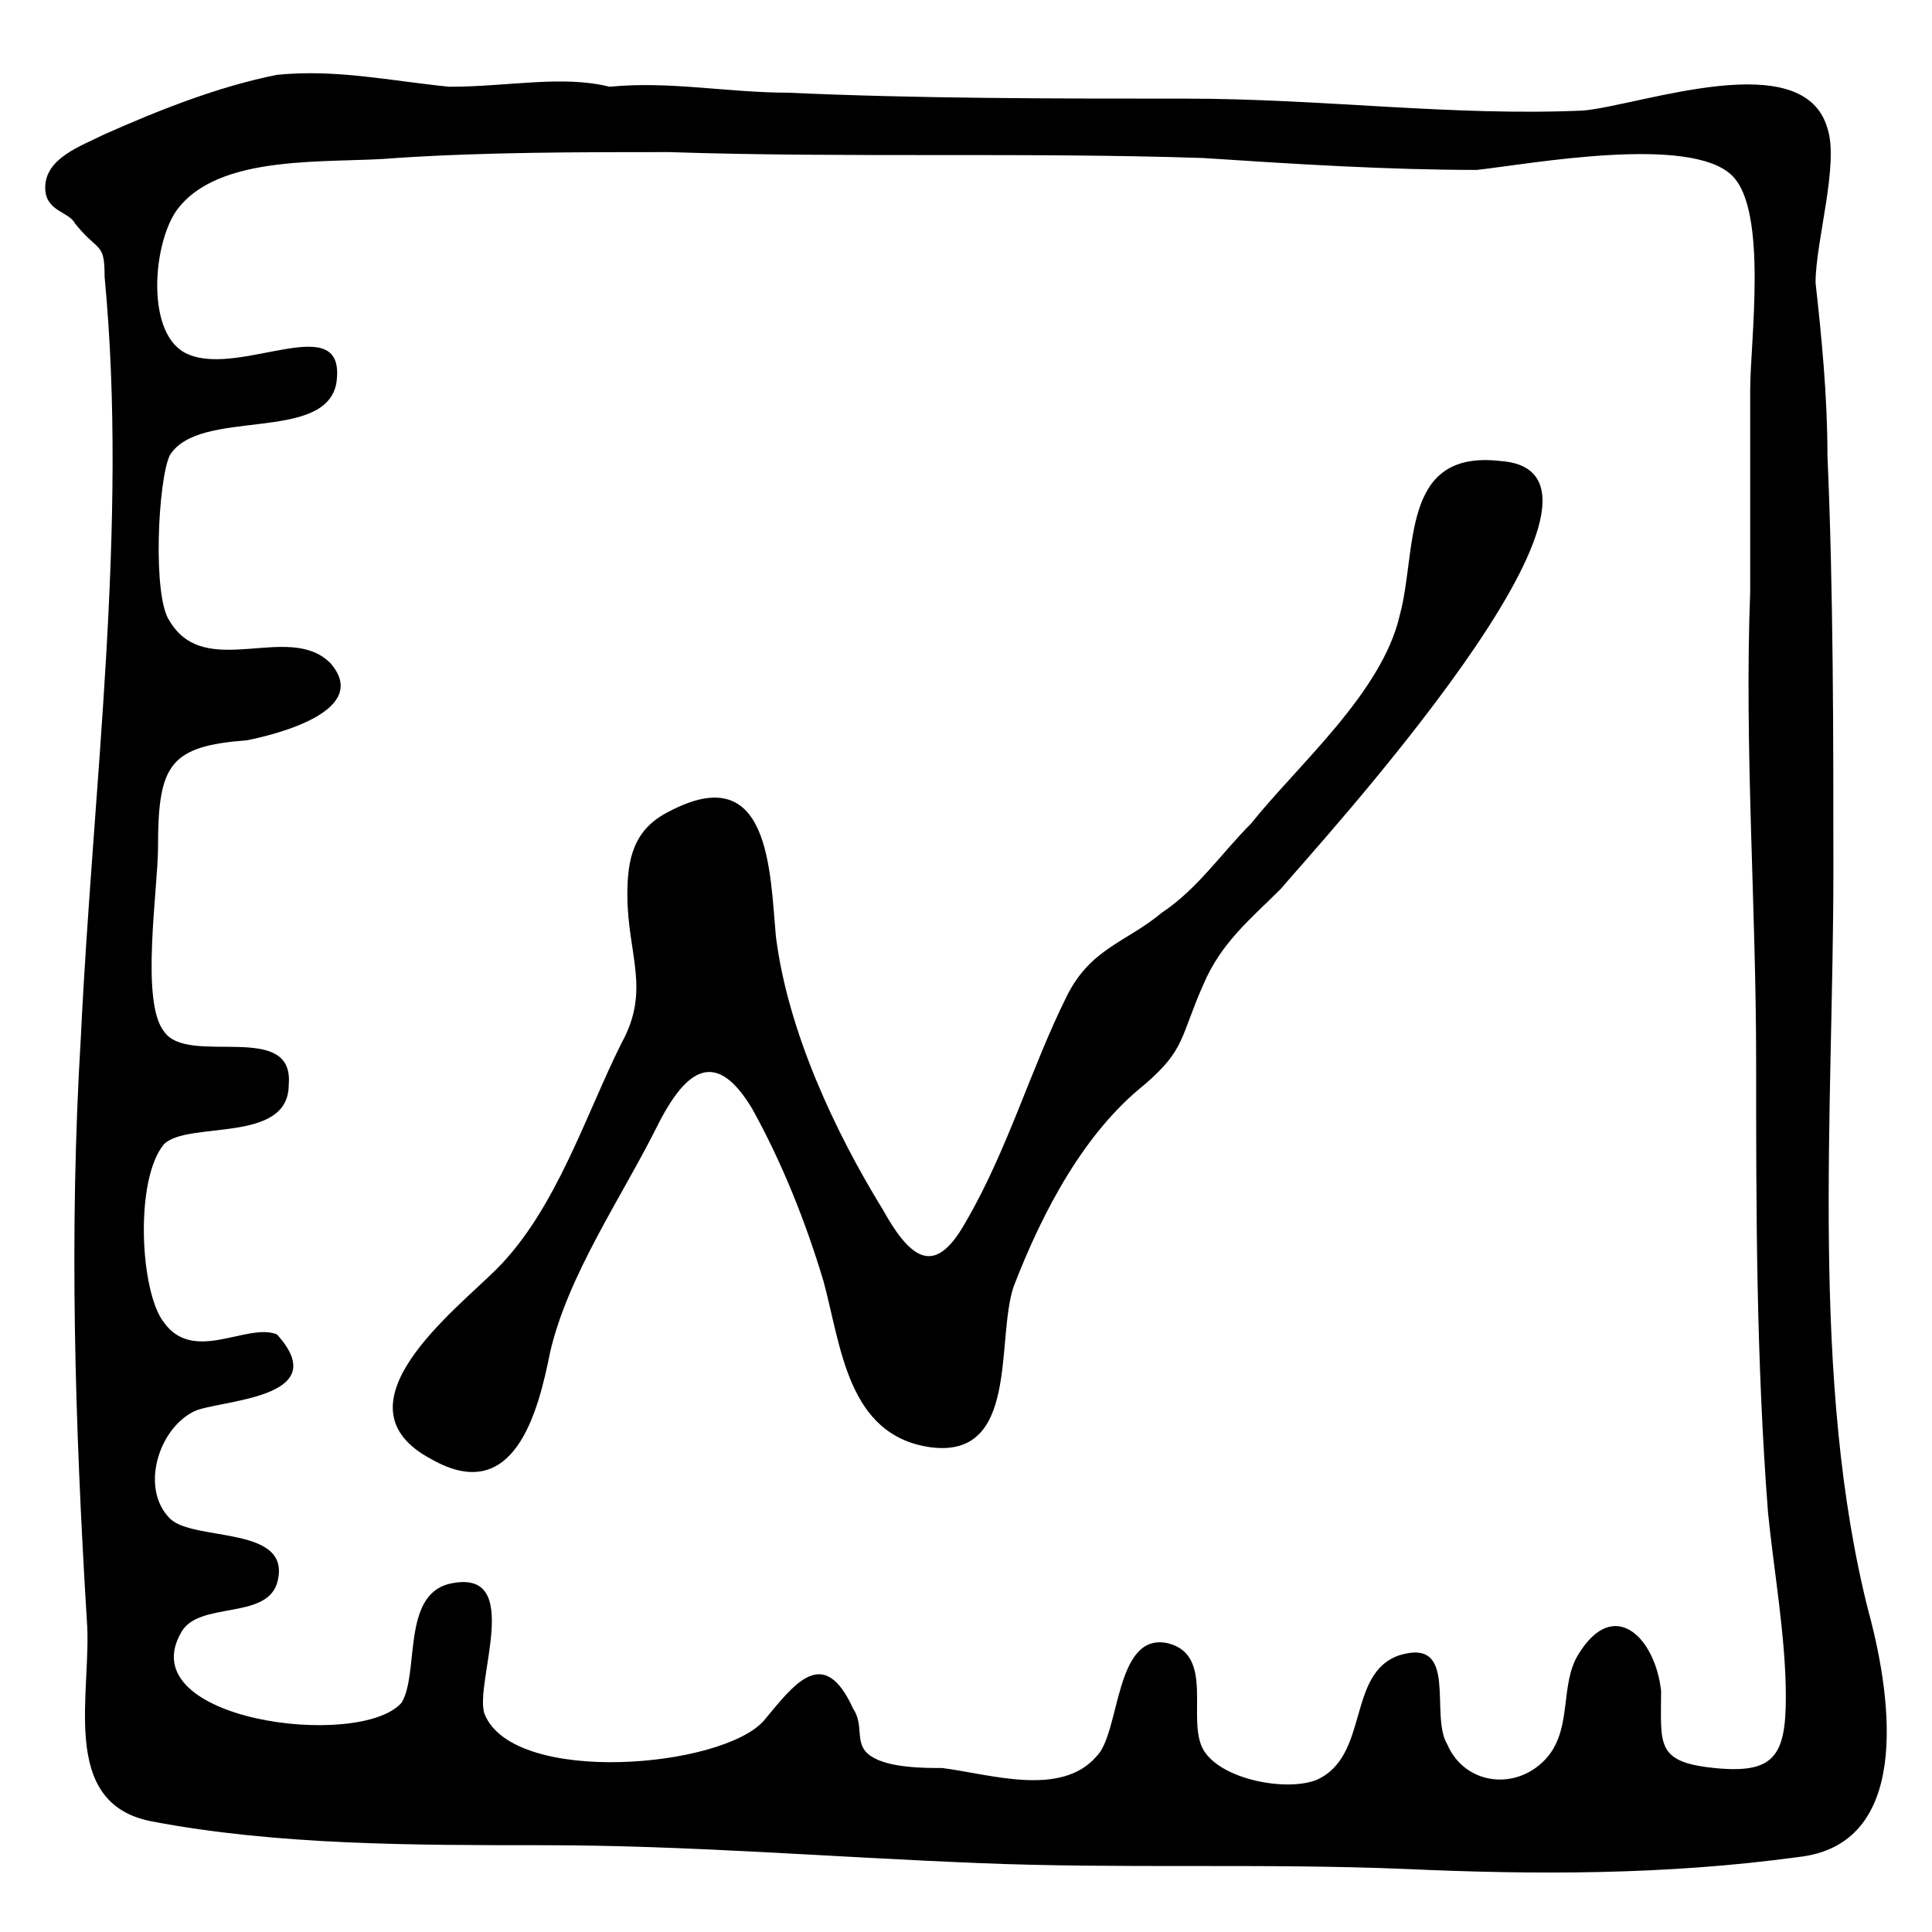
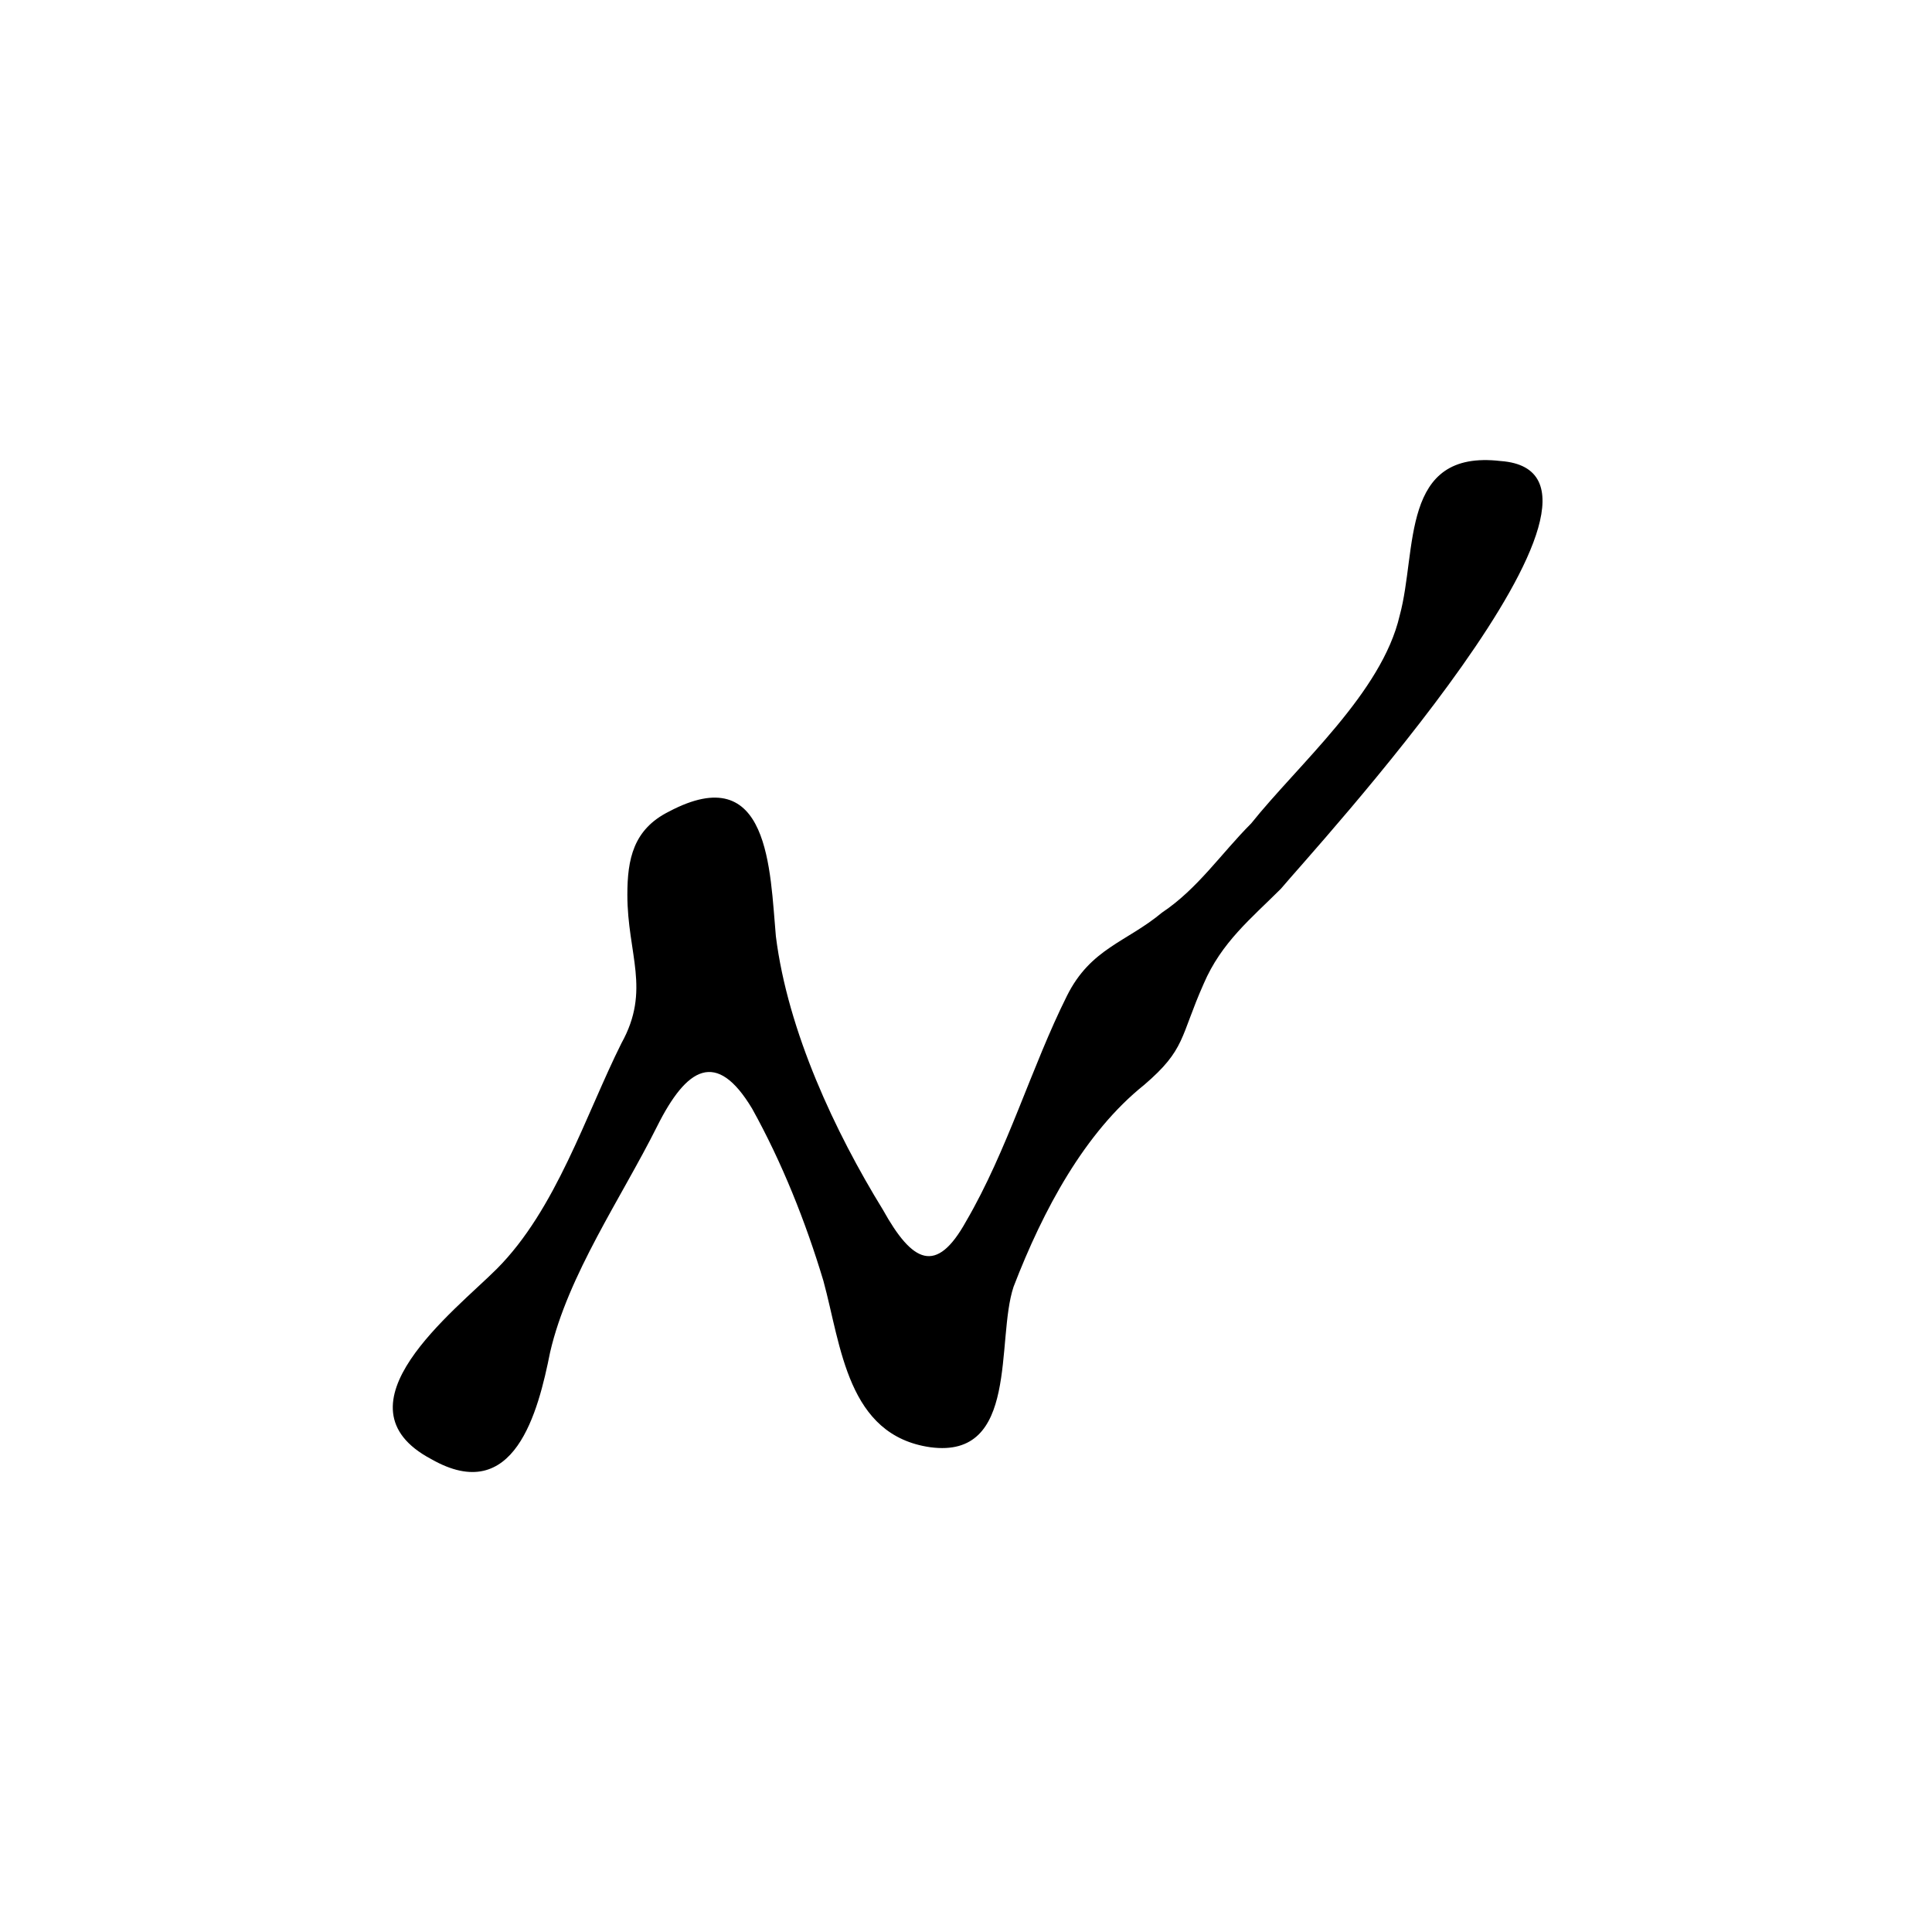
<svg xmlns="http://www.w3.org/2000/svg" fill="#000000" width="800px" height="800px" version="1.1" viewBox="144 144 512 512">
  <g>
-     <path d="m639.31 571.61c-15.742-61.402-9.445-133.82-9.445-196.8 0-36.211 0-73.996-1.574-110.21 0-15.742-1.574-31.488-3.148-45.656 0-11.02 6.297-31.488 3.148-40.934-6.297-22.043-48.805-6.297-64.551-4.723-34.637 1.574-69.273-3.148-105.48-3.148-34.637 0-70.848 0-105.48-1.574-15.742 0-31.488-3.148-47.23-1.574-12.594-3.148-26.766 0-42.508 0-15.75-1.578-29.918-4.731-45.664-3.156-15.742 3.148-31.488 9.445-45.656 15.742-6.297 3.148-15.742 6.297-15.742 14.168 0 6.297 6.297 6.297 7.871 9.445 6.297 7.879 7.871 4.731 7.871 14.176 6.297 66.125-3.148 135.4-6.297 201.52-3.152 51.957-1.578 102.34 1.574 154.29 1.574 18.895-7.871 48.805 17.32 53.531 33.062 6.297 69.273 6.297 103.91 6.297 37.785 0 75.57 3.148 114.93 4.723 37.785 1.574 75.57 0 113.36 1.574 34.637 1.574 69.273 1.574 103.91-3.148 29.914-3.148 25.191-40.934 18.895-64.551zm-40.934 40.934c-15.742-1.574-14.168-6.297-14.168-20.469-1.574-14.168-12.594-25.191-22.043-9.445-4.723 7.871-1.574 18.895-7.871 26.766-7.871 9.445-22.043 7.871-26.766-3.148-4.723-7.871 3.148-28.34-12.594-23.617-14.168 4.723-7.871 26.766-22.043 33.062-7.871 3.148-25.191 0-29.914-7.871-4.723-7.871 3.148-25.191-9.445-28.34-14.168-3.148-12.594 23.617-18.895 29.914-9.445 11.02-28.34 4.723-40.934 3.148-4.723 0-14.168 0-18.895-3.148-4.723-3.148-1.574-7.871-4.723-12.594-7.871-17.32-15.742-6.297-23.617 3.148-11.02 12.594-66.125 17.32-73.996-1.574-3.148-7.871 11.02-39.359-9.445-34.637-12.594 3.148-7.871 23.617-12.594 31.488-11.02 12.594-72.422 4.723-58.254-18.895 4.723-7.871 22.043-3.148 25.191-12.594 4.723-15.742-22.043-11.02-28.34-17.32-7.871-7.871-3.148-23.617 6.297-28.34 6.297-3.148 37.785-3.148 22.043-20.469-7.875-3.148-22.047 7.875-29.918-3.148-6.297-7.871-7.871-37.785 0-47.23 6.297-6.297 33.062 0 33.062-15.742 1.574-17.32-26.766-4.723-33.062-14.168-6.297-7.871-1.574-37.785-1.574-48.805 0-22.043 3.148-26.766 23.617-28.34 7.871-1.574 33.062-7.871 22.043-20.469-11.02-11.02-33.062 4.723-42.508-11.02-4.723-6.297-3.148-37.785 0-44.082 7.871-12.594 40.934-3.148 44.082-18.895 3.148-20.469-25.191-1.574-39.359-7.871-11.023-4.727-9.449-28.344-3.152-37.789 11.02-15.742 40.934-12.594 58.254-14.168 23.617-1.578 48.809-1.578 72.422-1.578 47.23 1.574 94.465 0 141.7 1.574 23.617 1.574 48.805 3.148 72.422 3.148 14.168-1.574 56.68-9.445 67.699 1.574 9.445 9.445 4.723 44.082 4.723 56.68v53.531c-1.574 40.934 1.574 83.445 1.574 124.38 0 39.359 0 78.719 3.148 119.66 1.574 15.742 4.723 33.062 4.723 48.805 0.004 15.742-3.144 20.465-18.887 18.891z" />
    <path d="m541.7 266.18c-26.766-3.148-22.043 23.617-26.766 40.934-4.723 20.469-26.766 39.359-39.359 55.105-7.871 7.871-14.168 17.32-23.617 23.617-9.445 7.871-18.895 9.445-25.191 22.043-9.445 18.895-15.742 40.934-26.766 59.828-7.871 14.168-14.168 11.02-22.043-3.148-12.594-20.469-25.191-47.23-28.34-72.422-1.574-17.32-1.574-47.23-28.34-33.062-9.445 4.723-11.02 12.594-11.02 22.043 0 15.742 6.297 25.191-1.574 39.359-9.445 18.895-17.32 44.082-33.062 59.828-11.02 11.02-44.082 36.211-17.32 50.383 22.043 12.594 28.34-12.594 31.488-28.34 4.723-20.469 18.895-40.934 28.34-59.828 7.871-15.742 15.742-20.469 25.191-4.723 7.871 14.168 14.168 29.914 18.895 45.656 4.723 17.32 6.297 40.934 28.34 44.082 23.617 3.148 17.32-28.34 22.043-42.508 7.871-20.469 18.895-40.934 34.637-53.531 11.02-9.445 9.445-12.594 15.742-26.766 4.723-11.02 12.594-17.32 20.469-25.191 7.871-9.449 100.76-110.21 58.254-113.36z" />
  </g>
</svg>